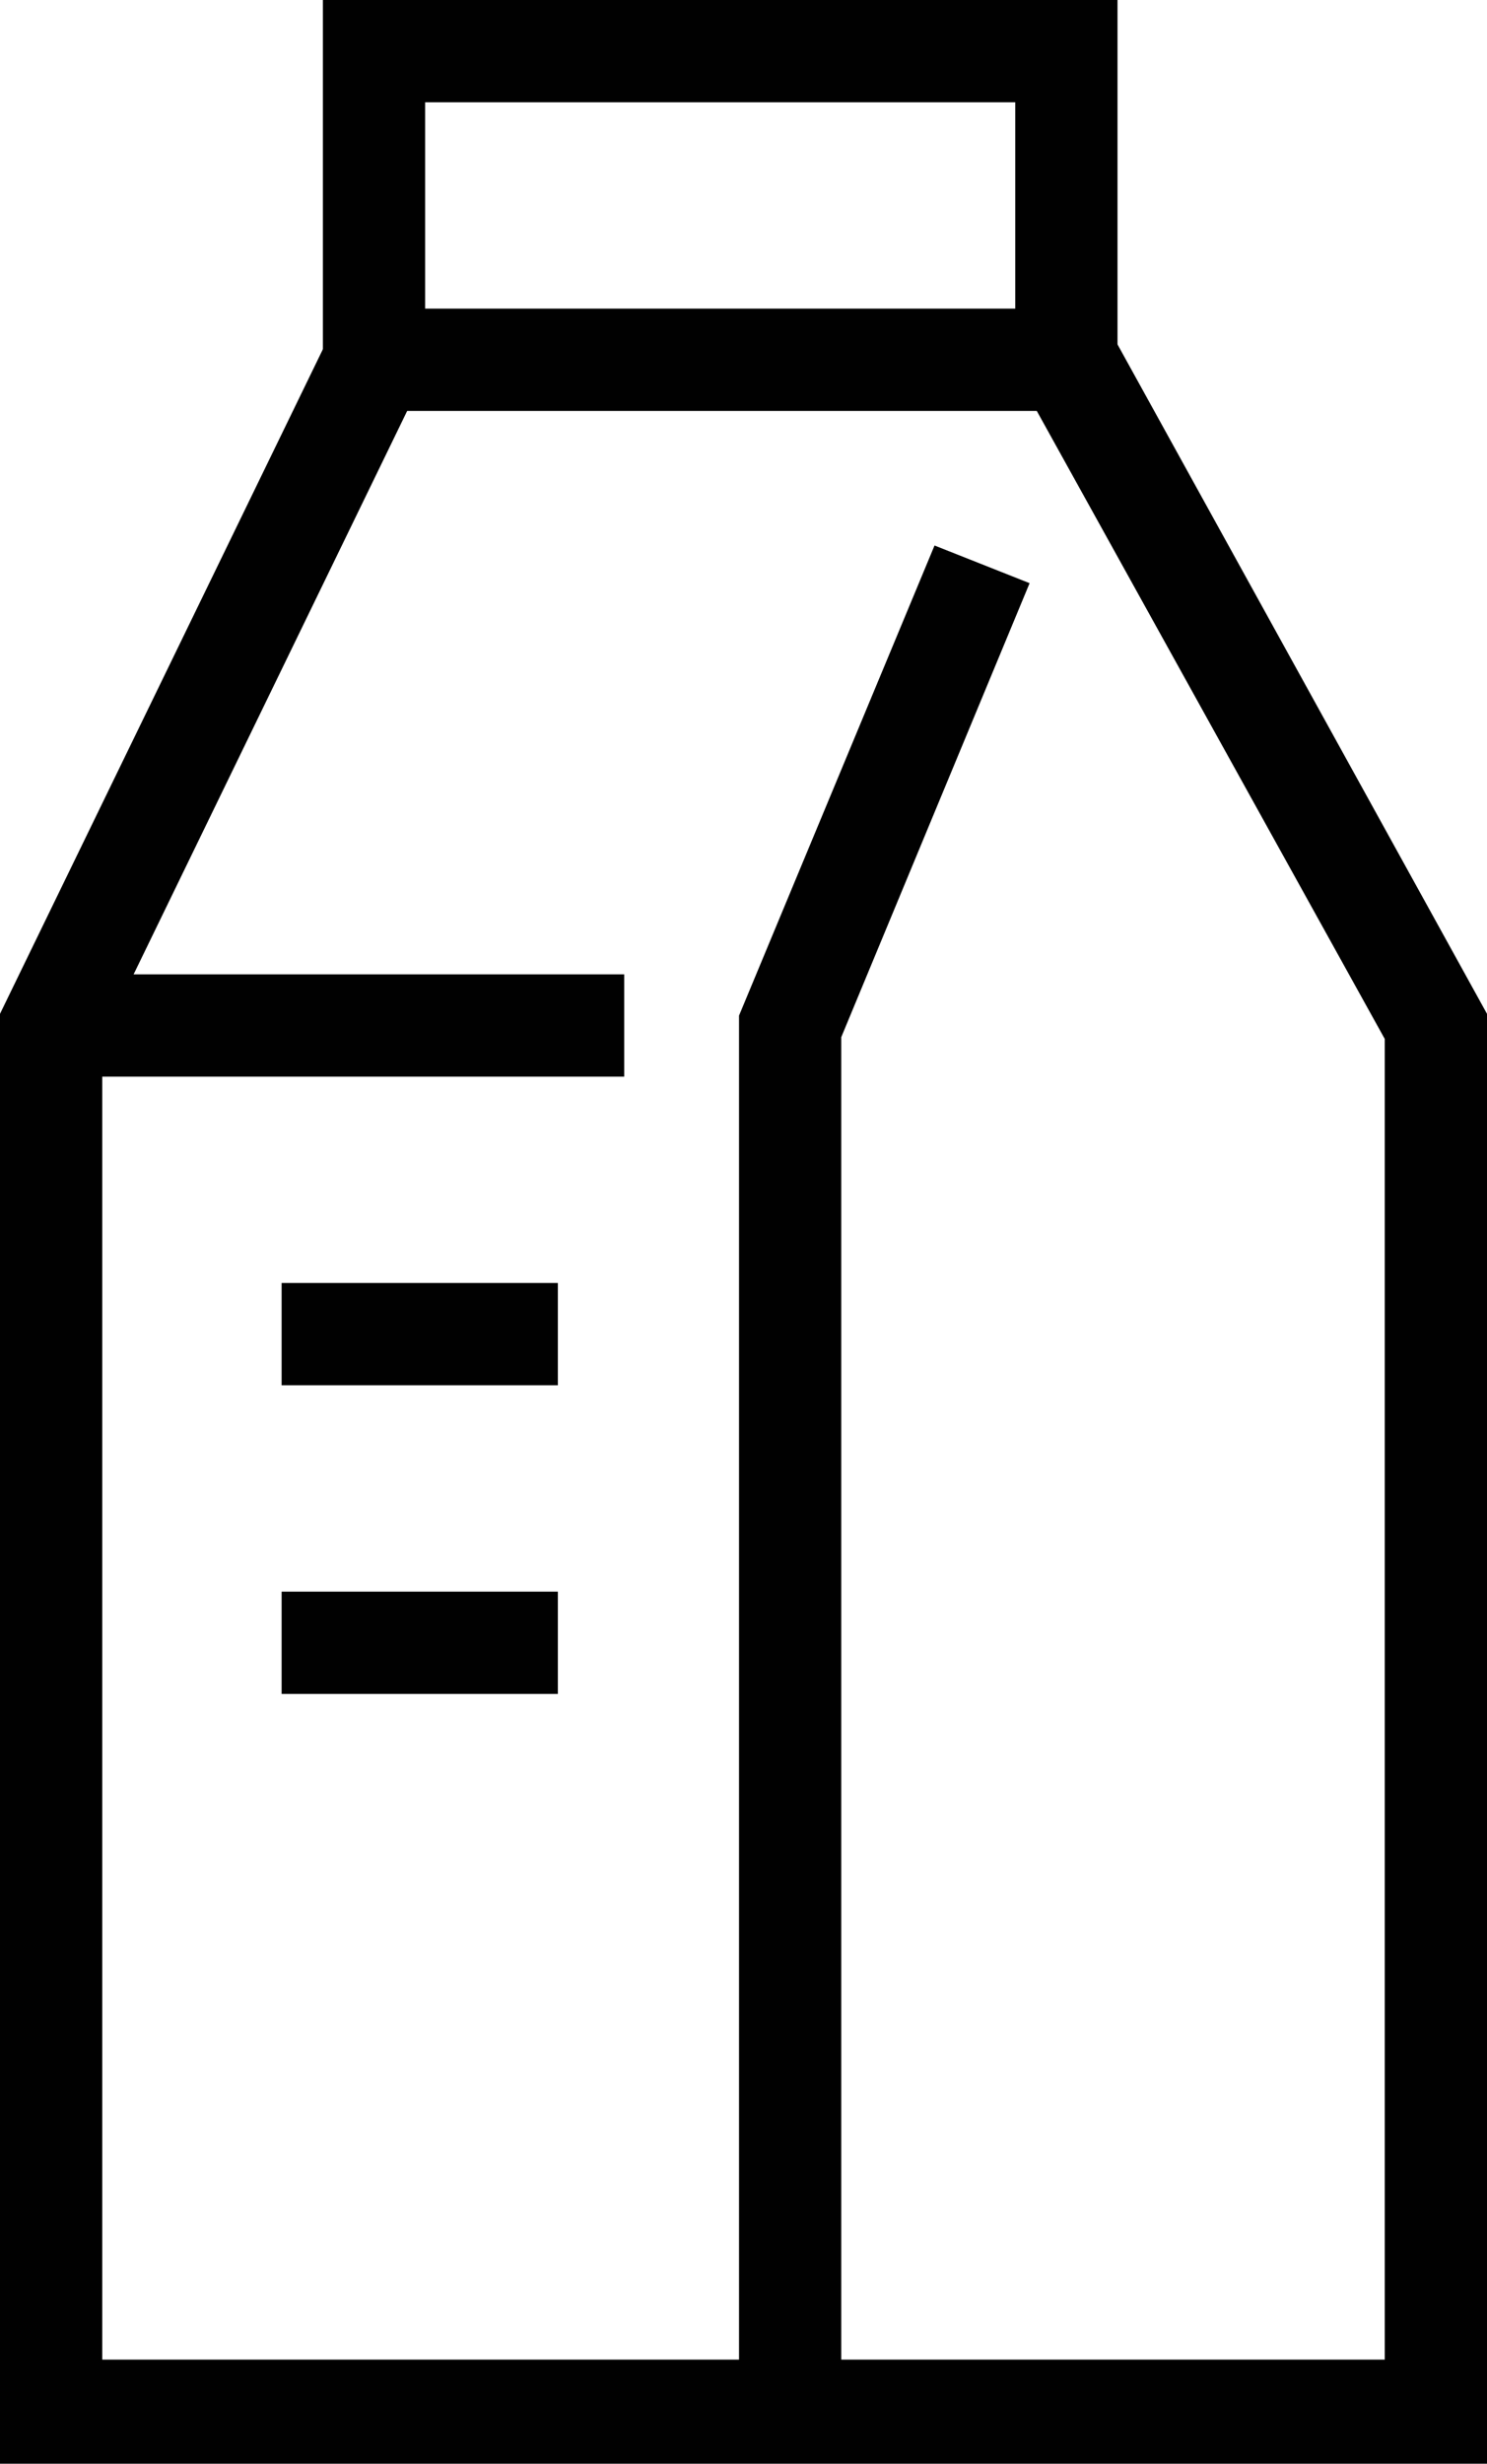
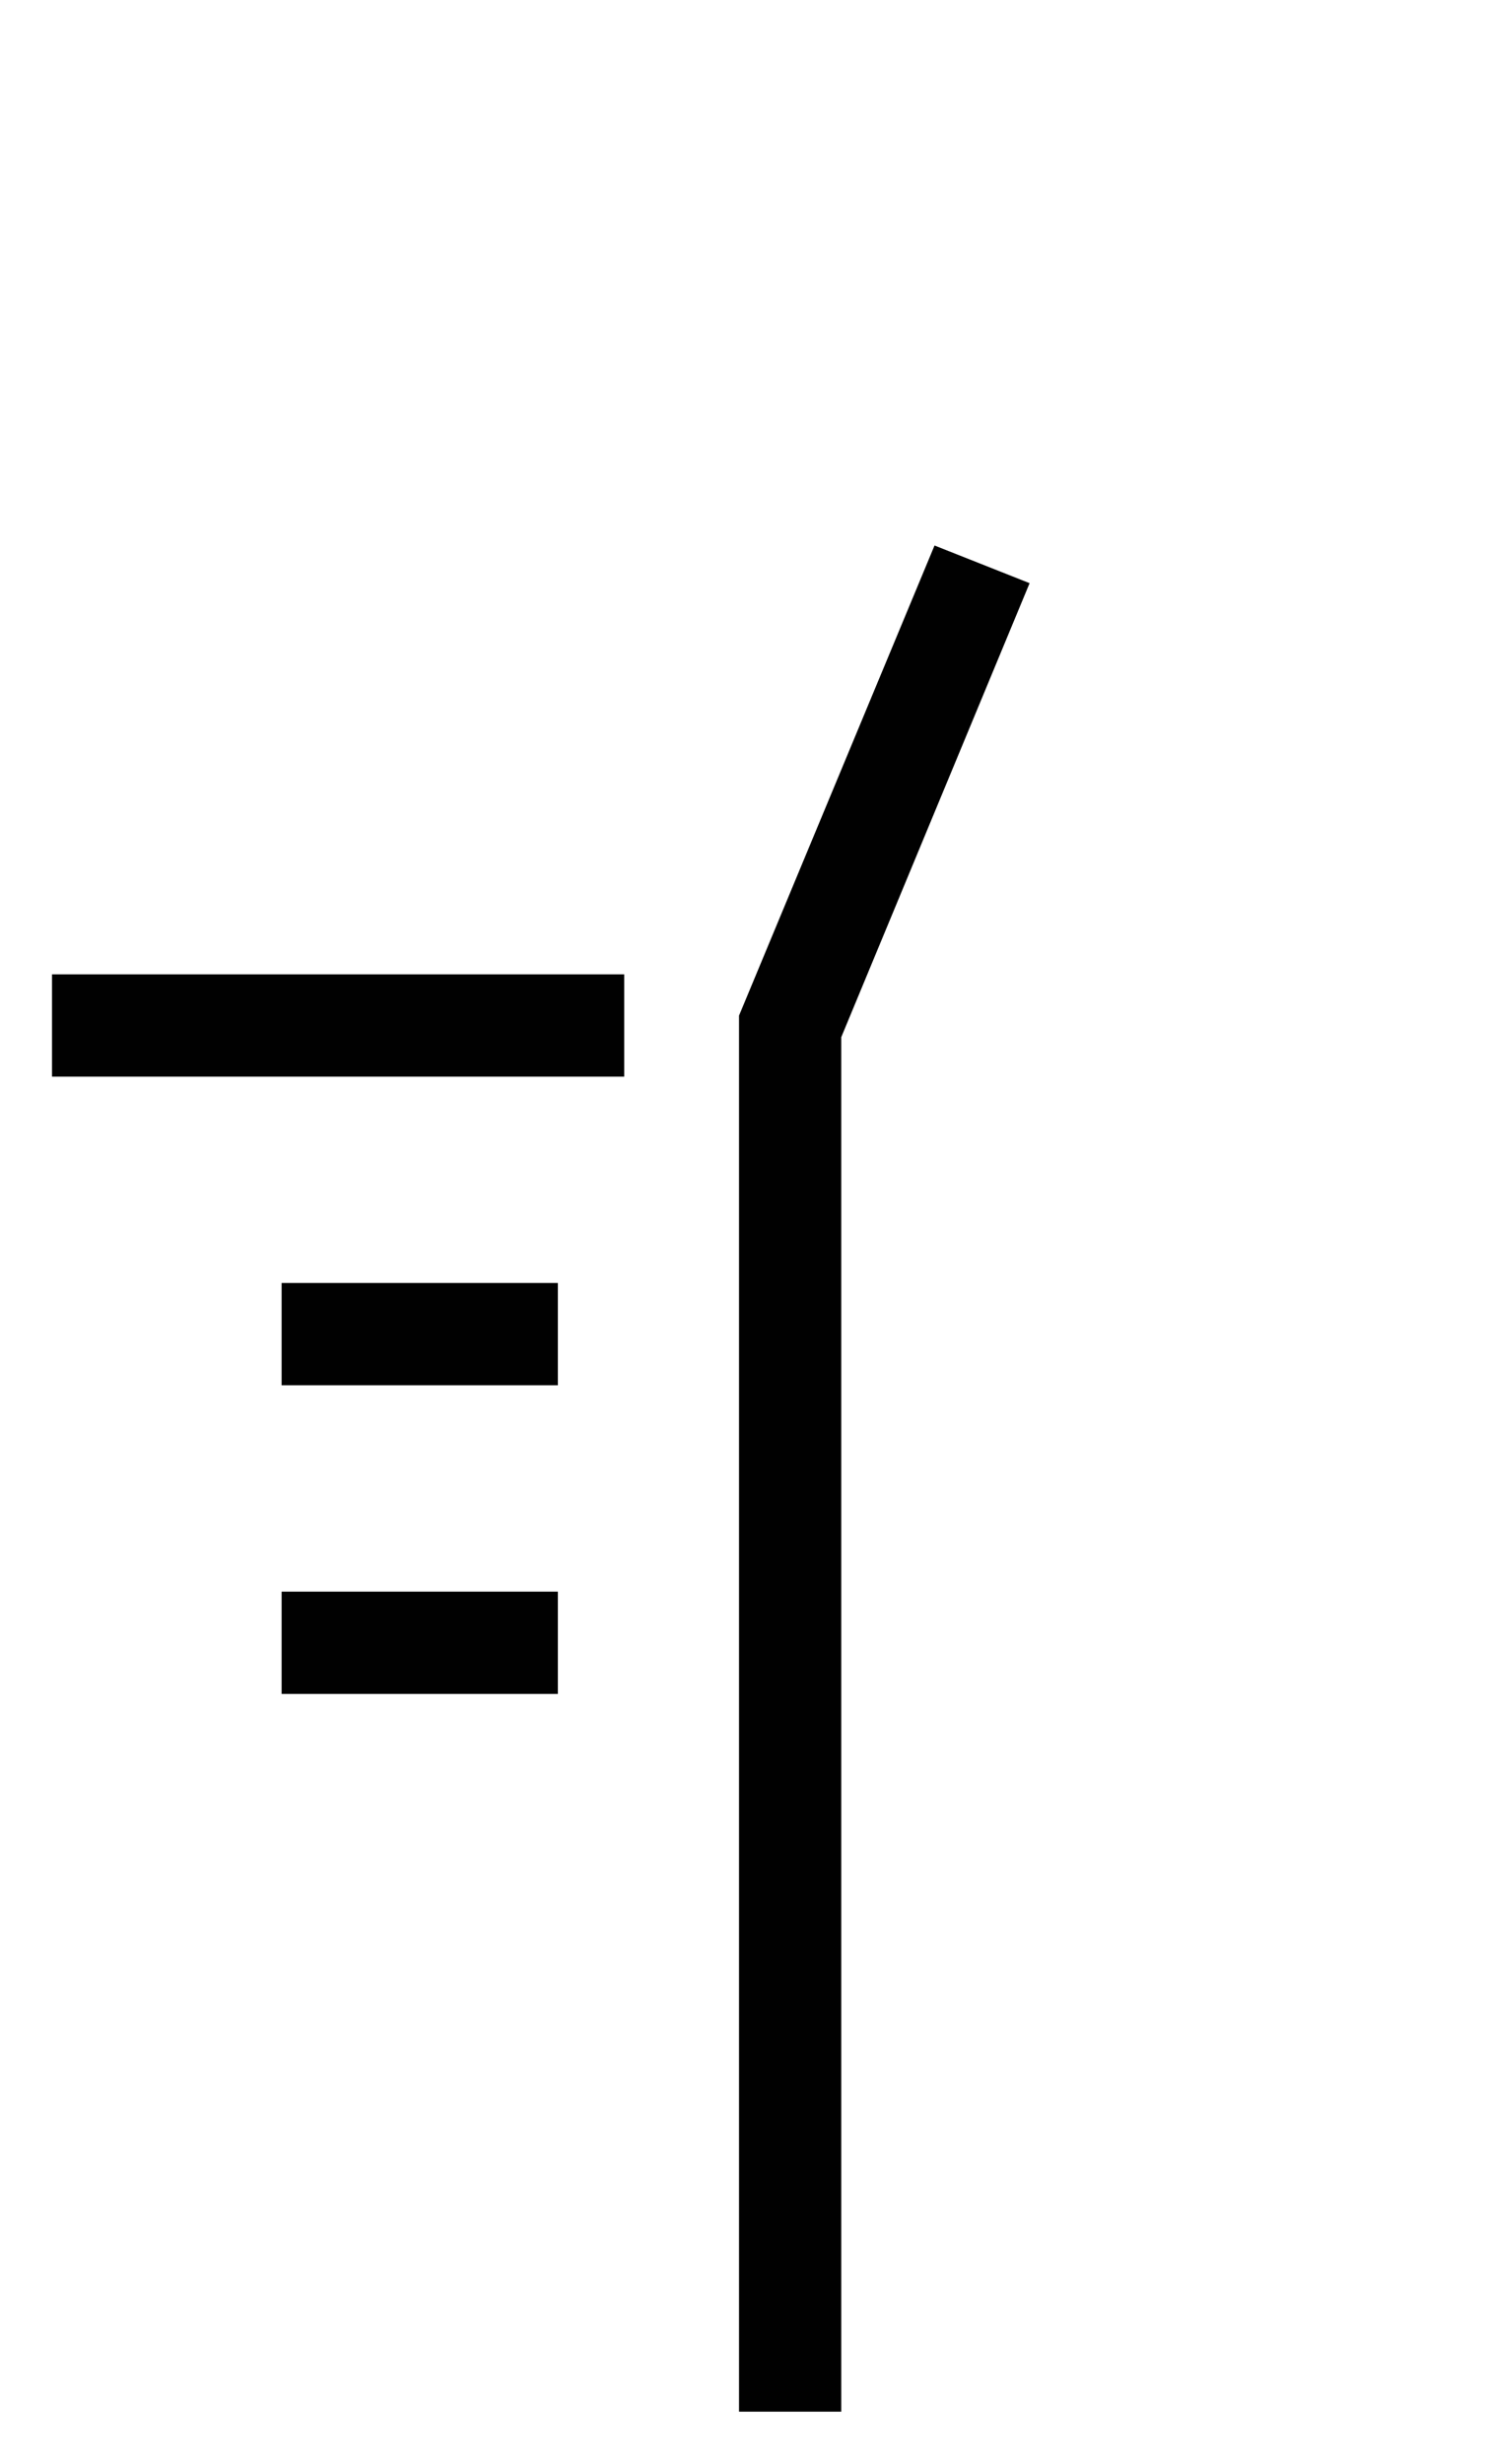
<svg xmlns="http://www.w3.org/2000/svg" id="Layer_1" data-name="Layer 1" viewBox="0 0 8.29 13.73">
  <defs>
    <style>.cls-1{fill:#010101;}</style>
  </defs>
  <title>1</title>
-   <path class="cls-1" d="M8.29,13.73H0V5.65L1.91,1.72H6.12L8.29,5.65ZM.57,13.15H7.72V5.79L5.78,2.29H2.27L.57,5.79Z" />
  <polygon class="cls-1" points="4.69 13.44 4.12 13.44 4.12 5.66 5.21 3.04 5.74 3.25 4.69 5.78 4.69 13.44" />
-   <polygon class="cls-1" points="6.23 2 5.66 2 5.66 0.57 2.37 0.57 2.37 2 1.8 2 1.8 0 6.23 0 6.23 2" />
  <rect class="cls-1" x="0.29" y="5.43" width="3.19" height="0.57" />
  <rect class="cls-1" x="1.57" y="7.15" width="1.54" height="0.57" />
  <rect class="cls-1" x="1.57" y="8.87" width="1.54" height="0.57" />
</svg>